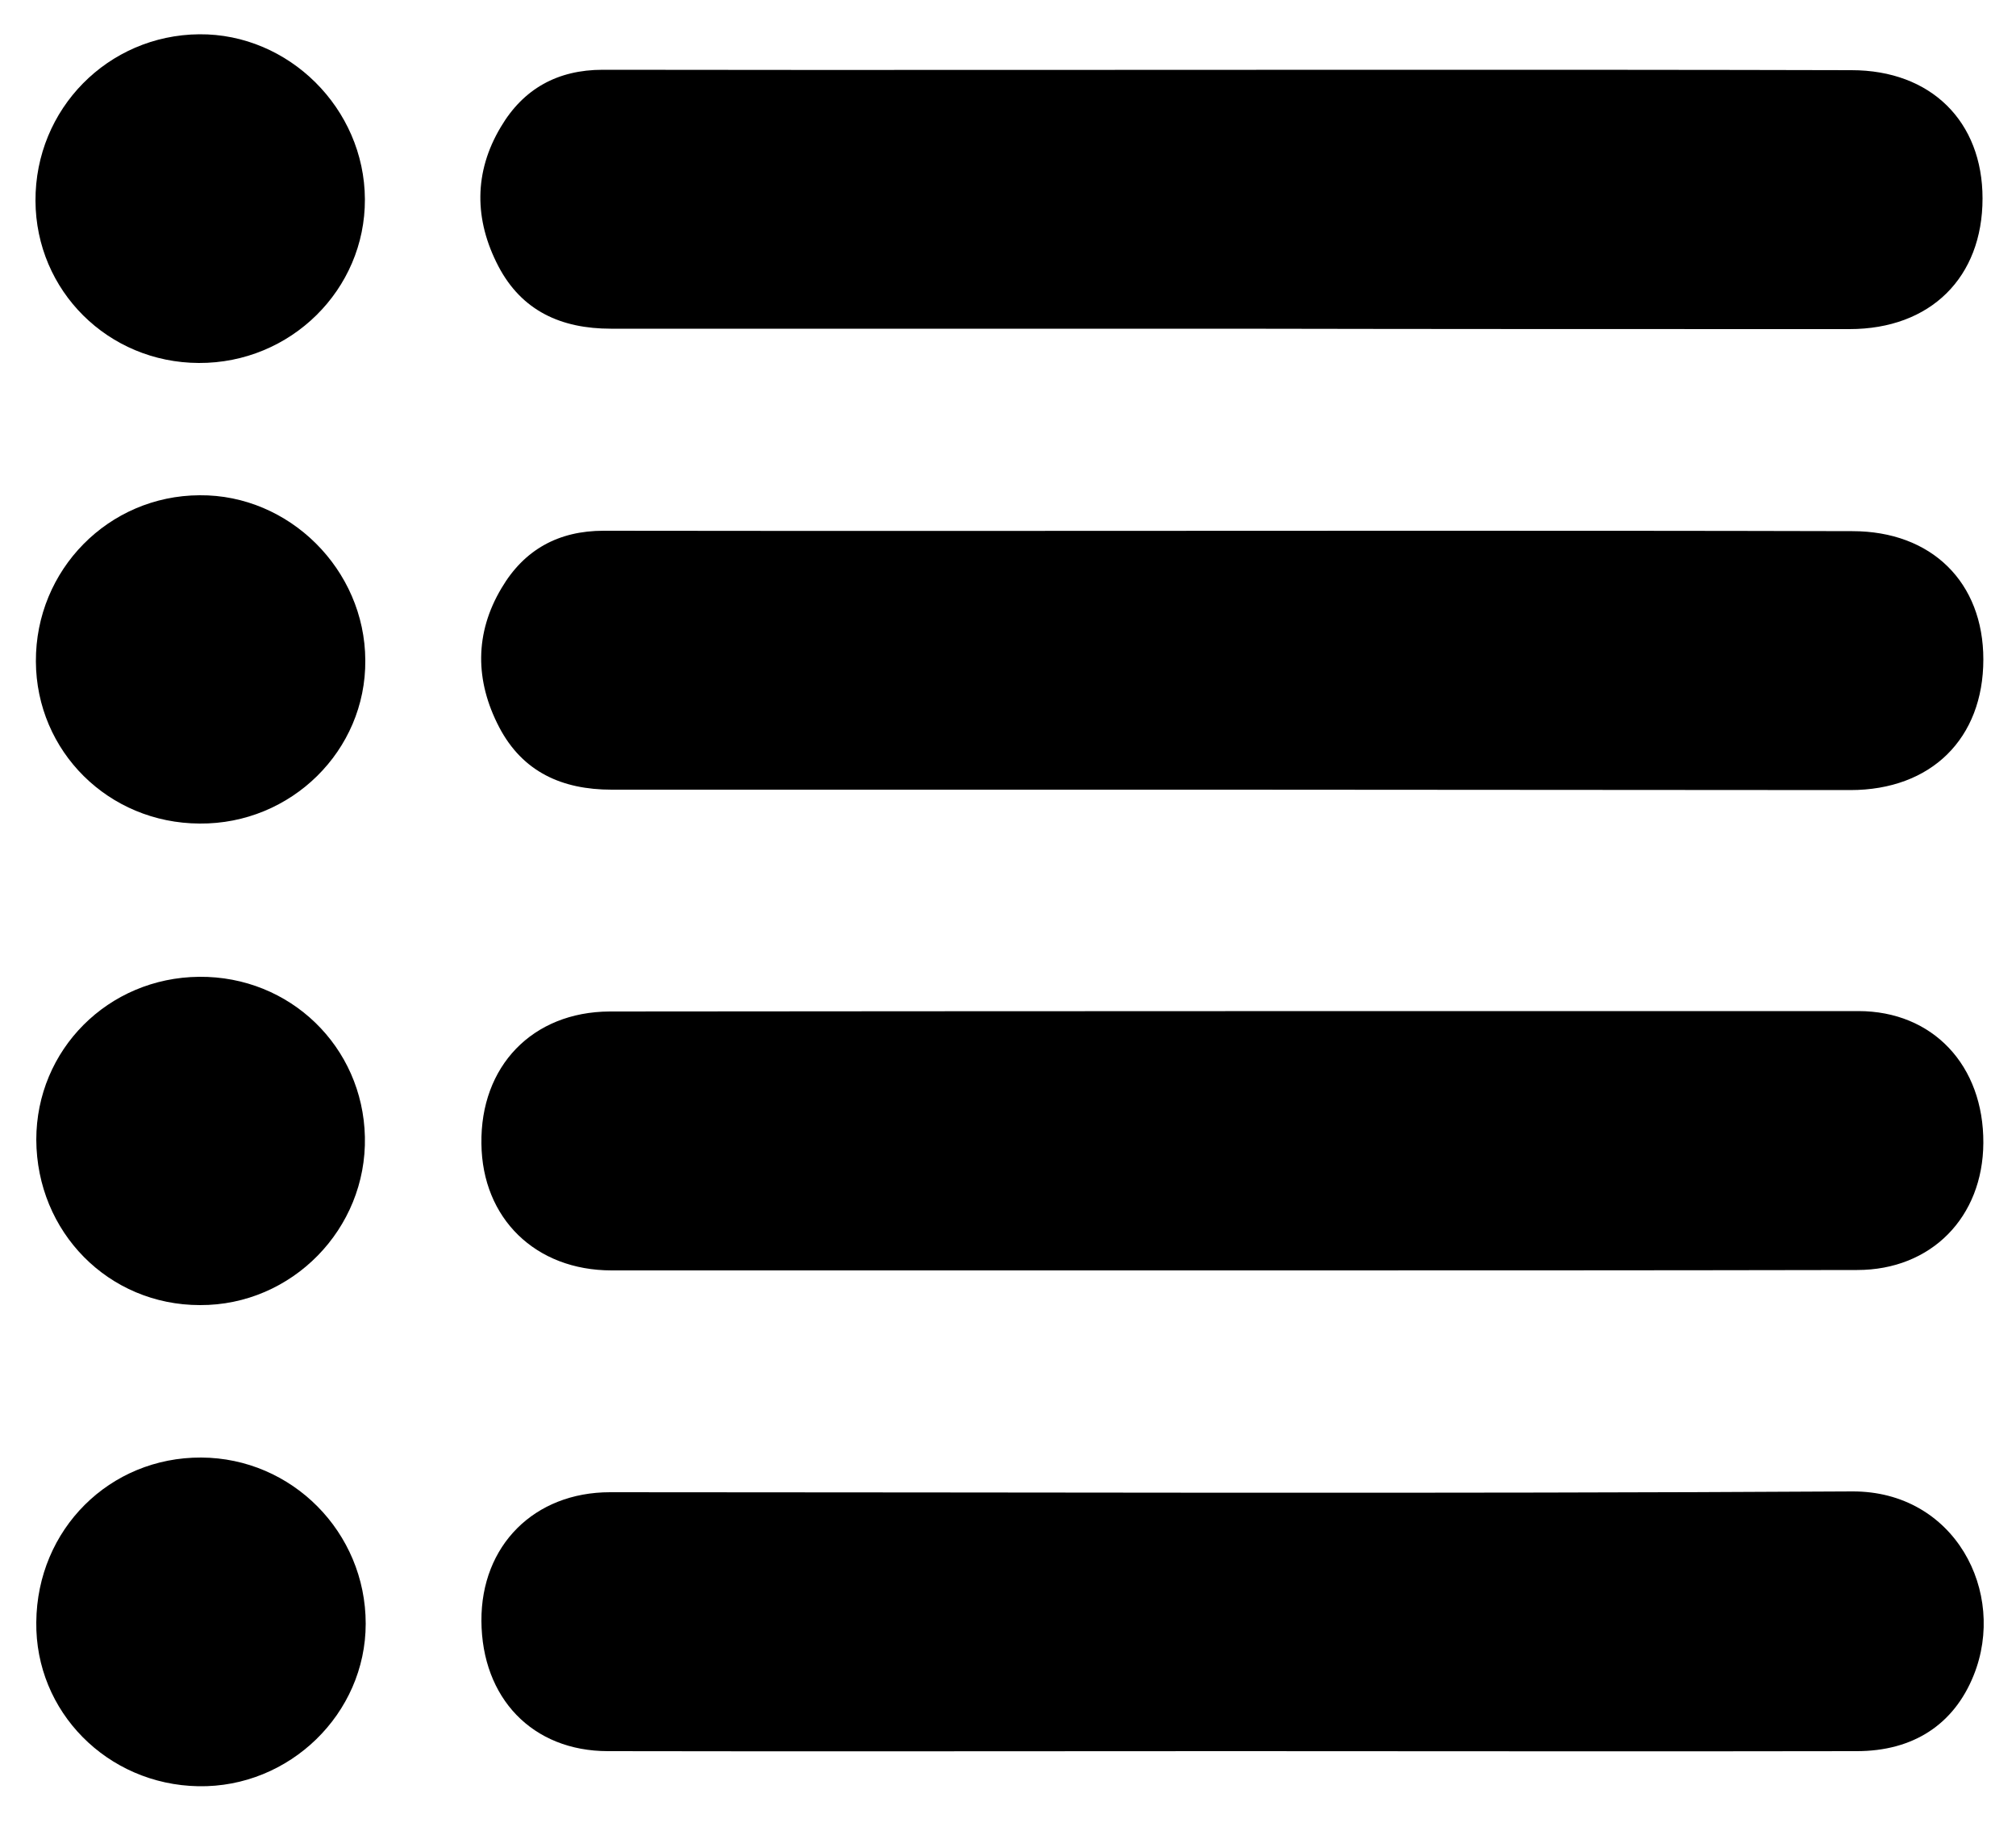
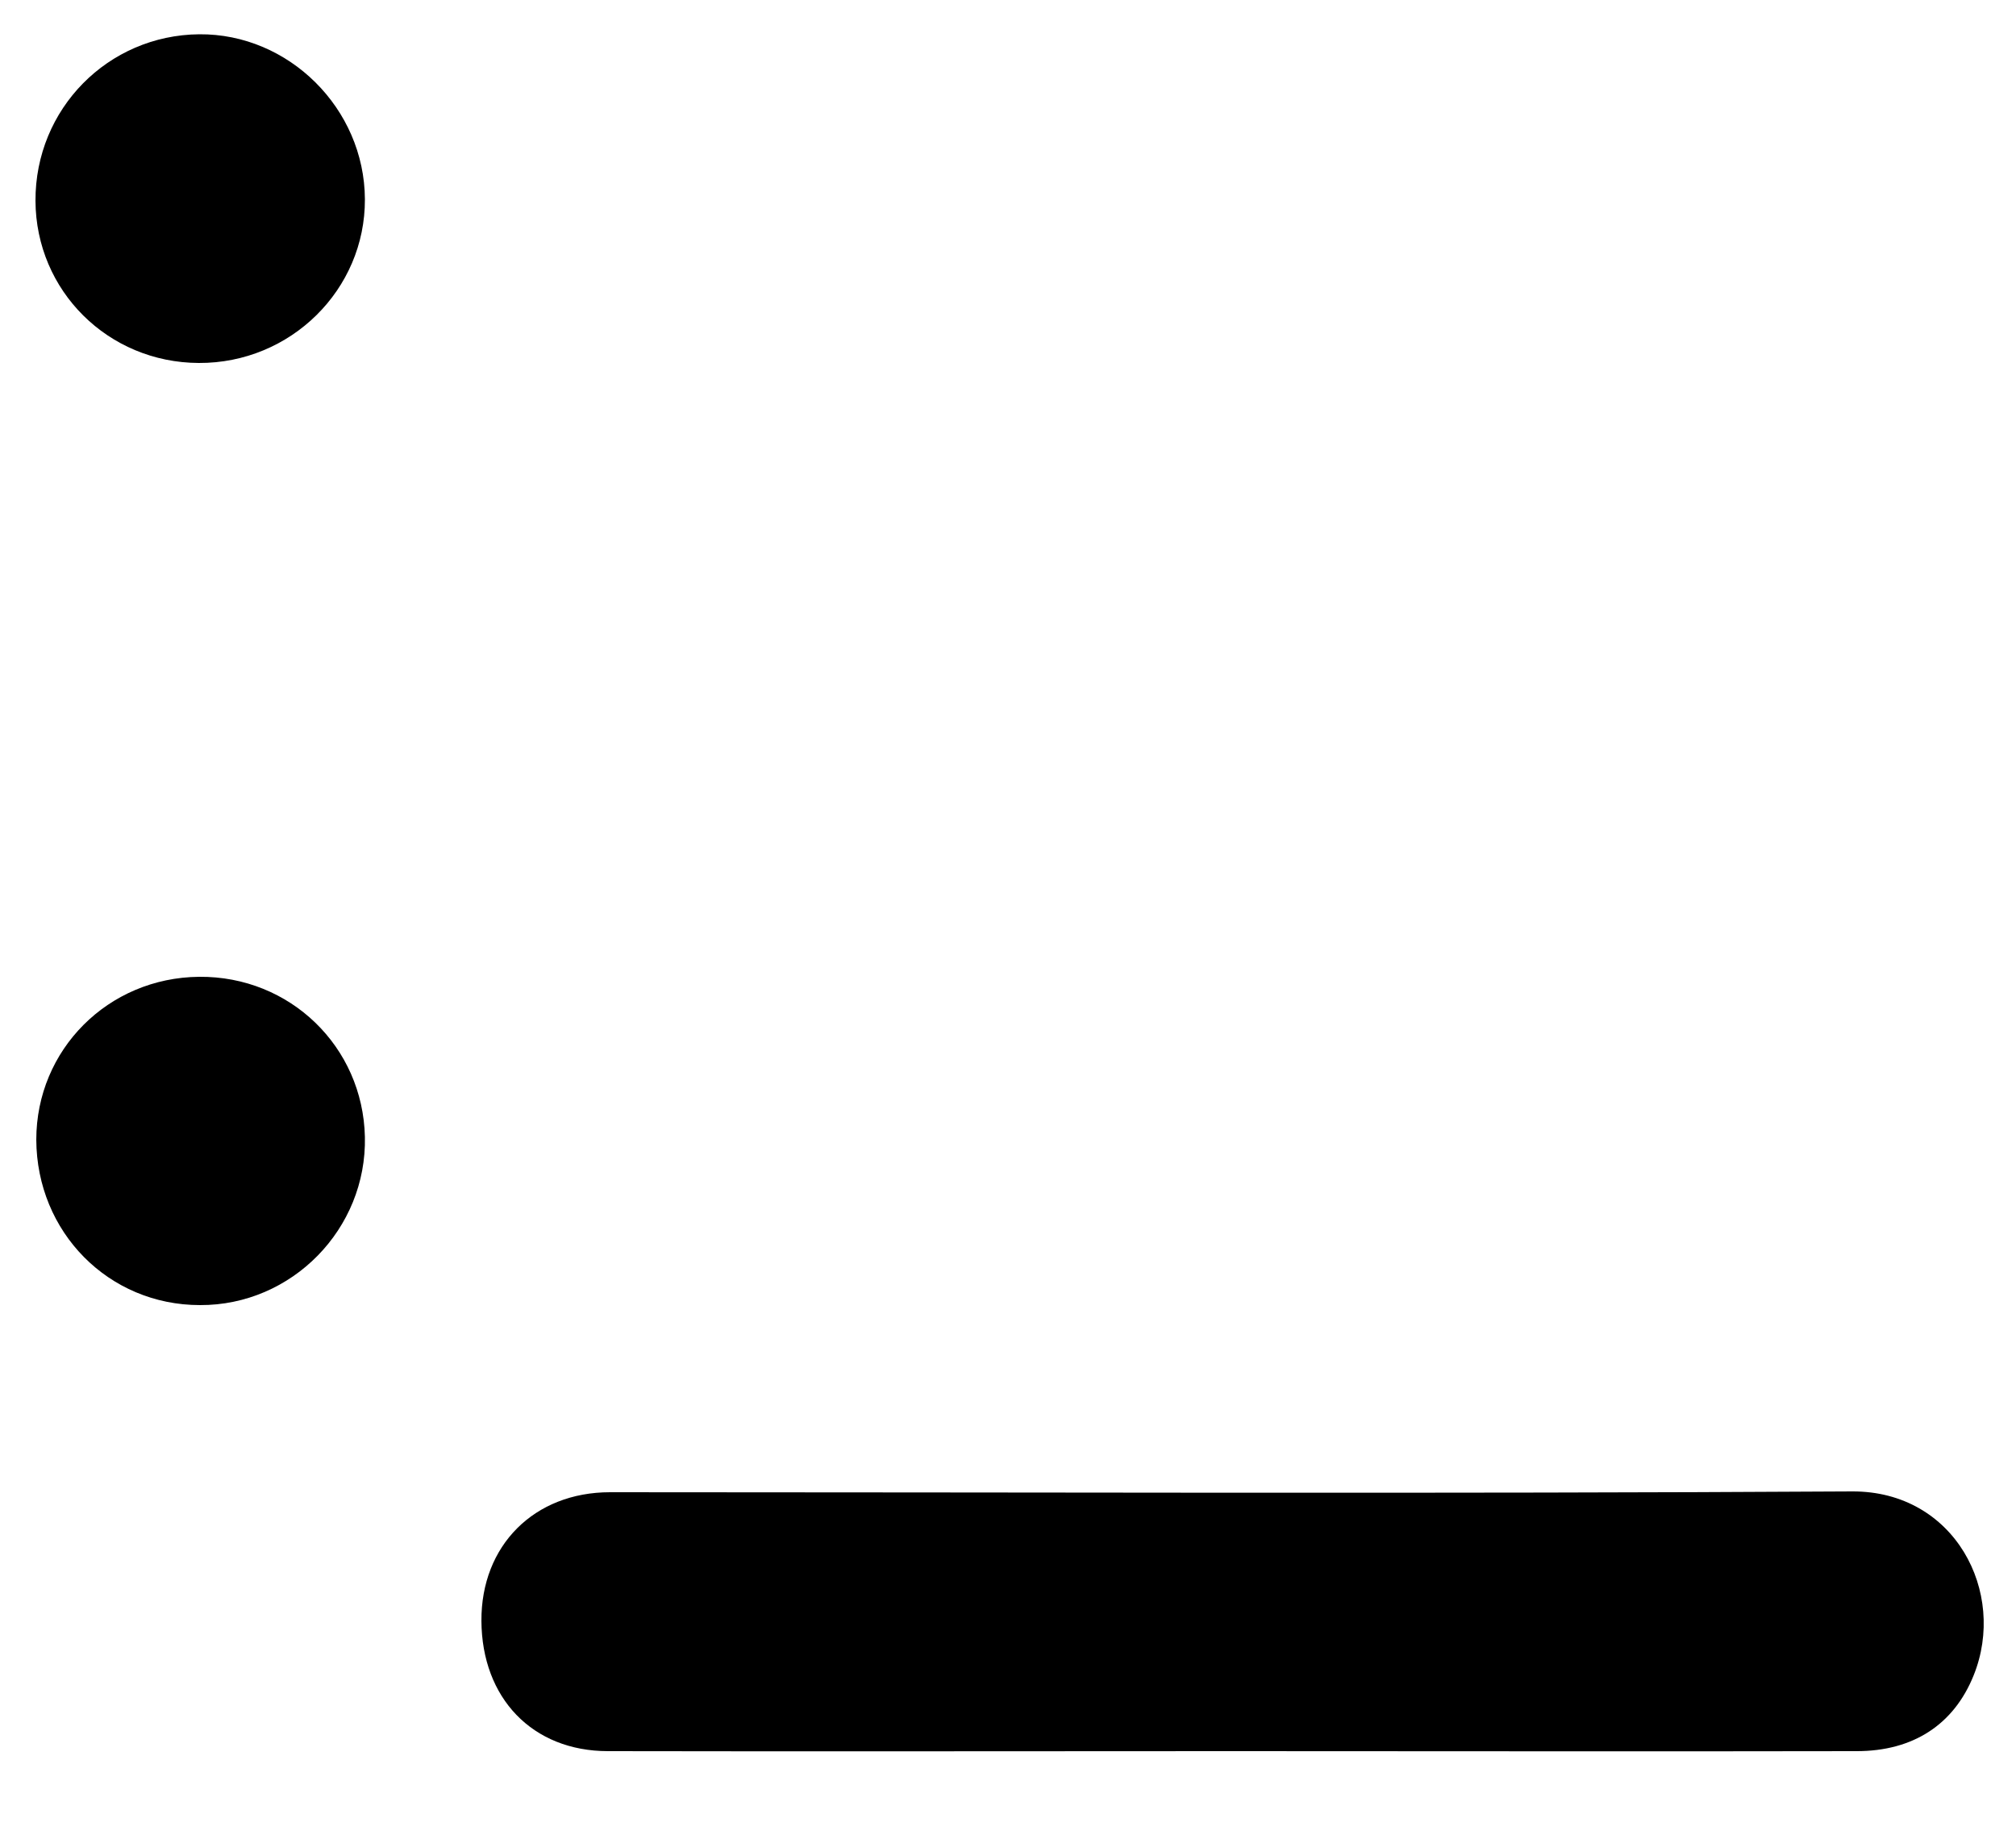
<svg xmlns="http://www.w3.org/2000/svg" version="1.1" id="Layer_1" x="0px" y="0px" viewBox="0 0 500 454" style="enable-background:new 0 0 500 454;" xml:space="preserve">
  <g>
    <path d="M305.3,434.2c-51.5,0-103,0.1-154.5,0c-18.8,0-31.3-13.2-31.4-32.3c-0.1-18.7,13.1-31.9,31.9-31.9   c102.7,0,205.4,0.4,308.1-0.2c25.4-0.1,38.4,25,30.1,45.6c-4.9,12.2-15,18.8-29,18.8C408.8,434.3,357,434.2,305.3,434.2   C305.3,434.2,305.3,434.2,305.3,434.2z" />
-     <path d="M305.4,315c-51.2,0-102.4,0-153.7,0c-18.9,0-32.1-12.9-32.3-31.4c-0.3-19.2,12.6-32.7,31.8-32.8   c103.2-0.1,206.5-0.1,309.7-0.1c18.5,0,31.1,13.5,31,32.7c-0.1,18.4-12.9,31.5-31.3,31.5C408.9,315,357.1,315,305.4,315   C305.4,315,305.4,315,305.4,315z" />
-     <path d="M305.3,195.8c-51.2,0-102.4,0-153.6,0c-12.3,0-22.1-4.4-27.9-15.5c-6-11.5-6.1-23.3,0.6-34.5c5.6-9.5,14.1-14.2,25.3-14.2   c65.7,0.1,131.4,0,197.1,0c37.5,0,75.1,0,112.6,0.1c19.7,0,32.5,12.7,32.5,31.8c0,19.6-12.9,32.4-33,32.4   C407.7,195.9,356.5,195.8,305.3,195.8C305.3,195.8,305.3,195.8,305.3,195.8z" />
-     <path d="M49.5,204.2C26.9,204.1,9,186.3,8.9,164c-0.1-22.7,18-41.1,40.6-41.2c22.2-0.2,41,18.4,41.1,40.9   C90.8,186.1,72.2,204.4,49.5,204.2z" />
-     <path d="M305.1,81.5c-51.2,0-102.4,0-153.6,0c-12.3,0-22.1-4.4-27.9-15.5c-6-11.5-6.1-23.3,0.6-34.5c5.6-9.5,14.1-14.2,25.3-14.2   c65.7,0.1,131.4,0,197.1,0c37.5,0,75.1,0,112.6,0.1c19.7,0,32.5,12.7,32.5,31.8c0,19.6-12.9,32.4-33,32.4   C407.6,81.6,356.4,81.6,305.1,81.5C305.1,81.6,305.1,81.6,305.1,81.5z" />
    <path d="M49.3,90C26.8,89.9,8.9,72.1,8.8,49.8C8.7,27,26.8,8.7,49.4,8.5c22.2-0.2,41,18.4,41.1,40.9C90.6,71.8,72.1,90.1,49.3,90z" />
-     <path d="M9,402.2c0.2-23,18.2-40.9,40.9-40.8c22.5,0.1,40.8,18.5,40.8,41.2c0,22.3-18.9,40.7-41.5,40.3   C26.6,442.5,8.7,424.4,9,402.2z" />
    <path d="M49.4,242.2c22.5-0.2,40.6,17.3,41.1,39.7c0.5,22.8-18.1,41.8-40.9,41.7C26.9,323.6,9.1,305.5,9,282.6   C9,260.3,26.8,242.4,49.4,242.2z" />
  </g>
</svg>